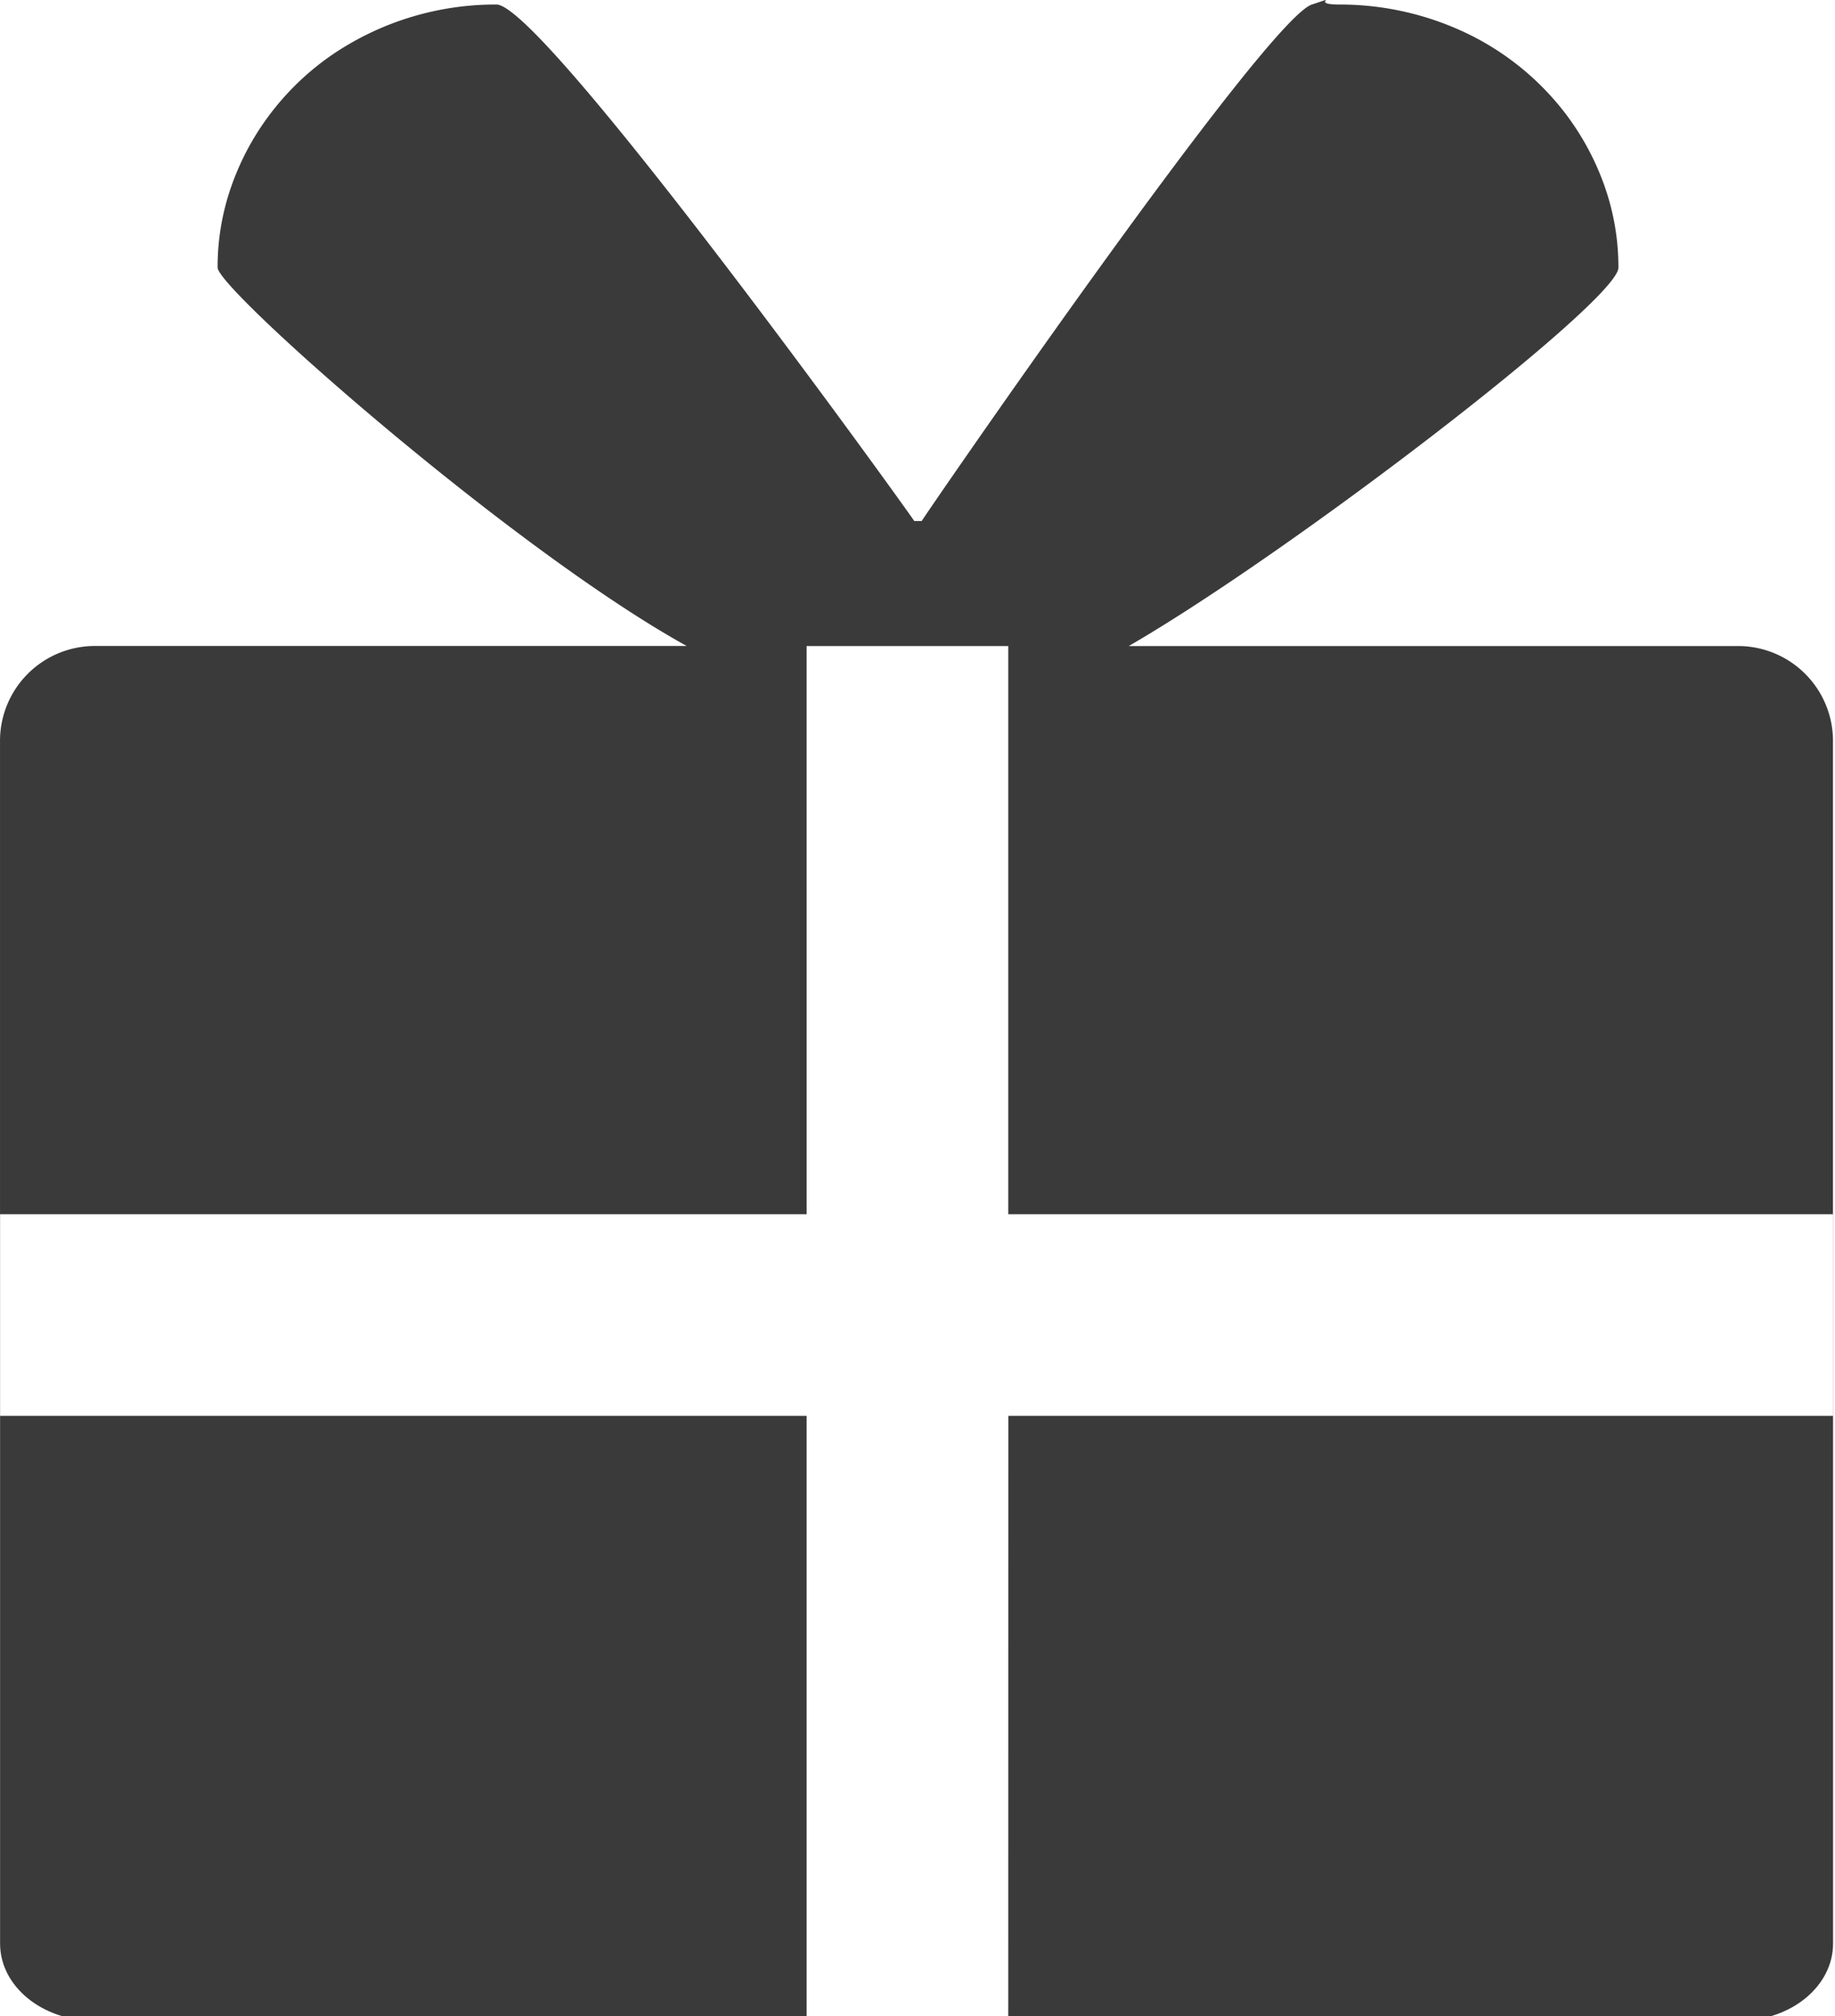
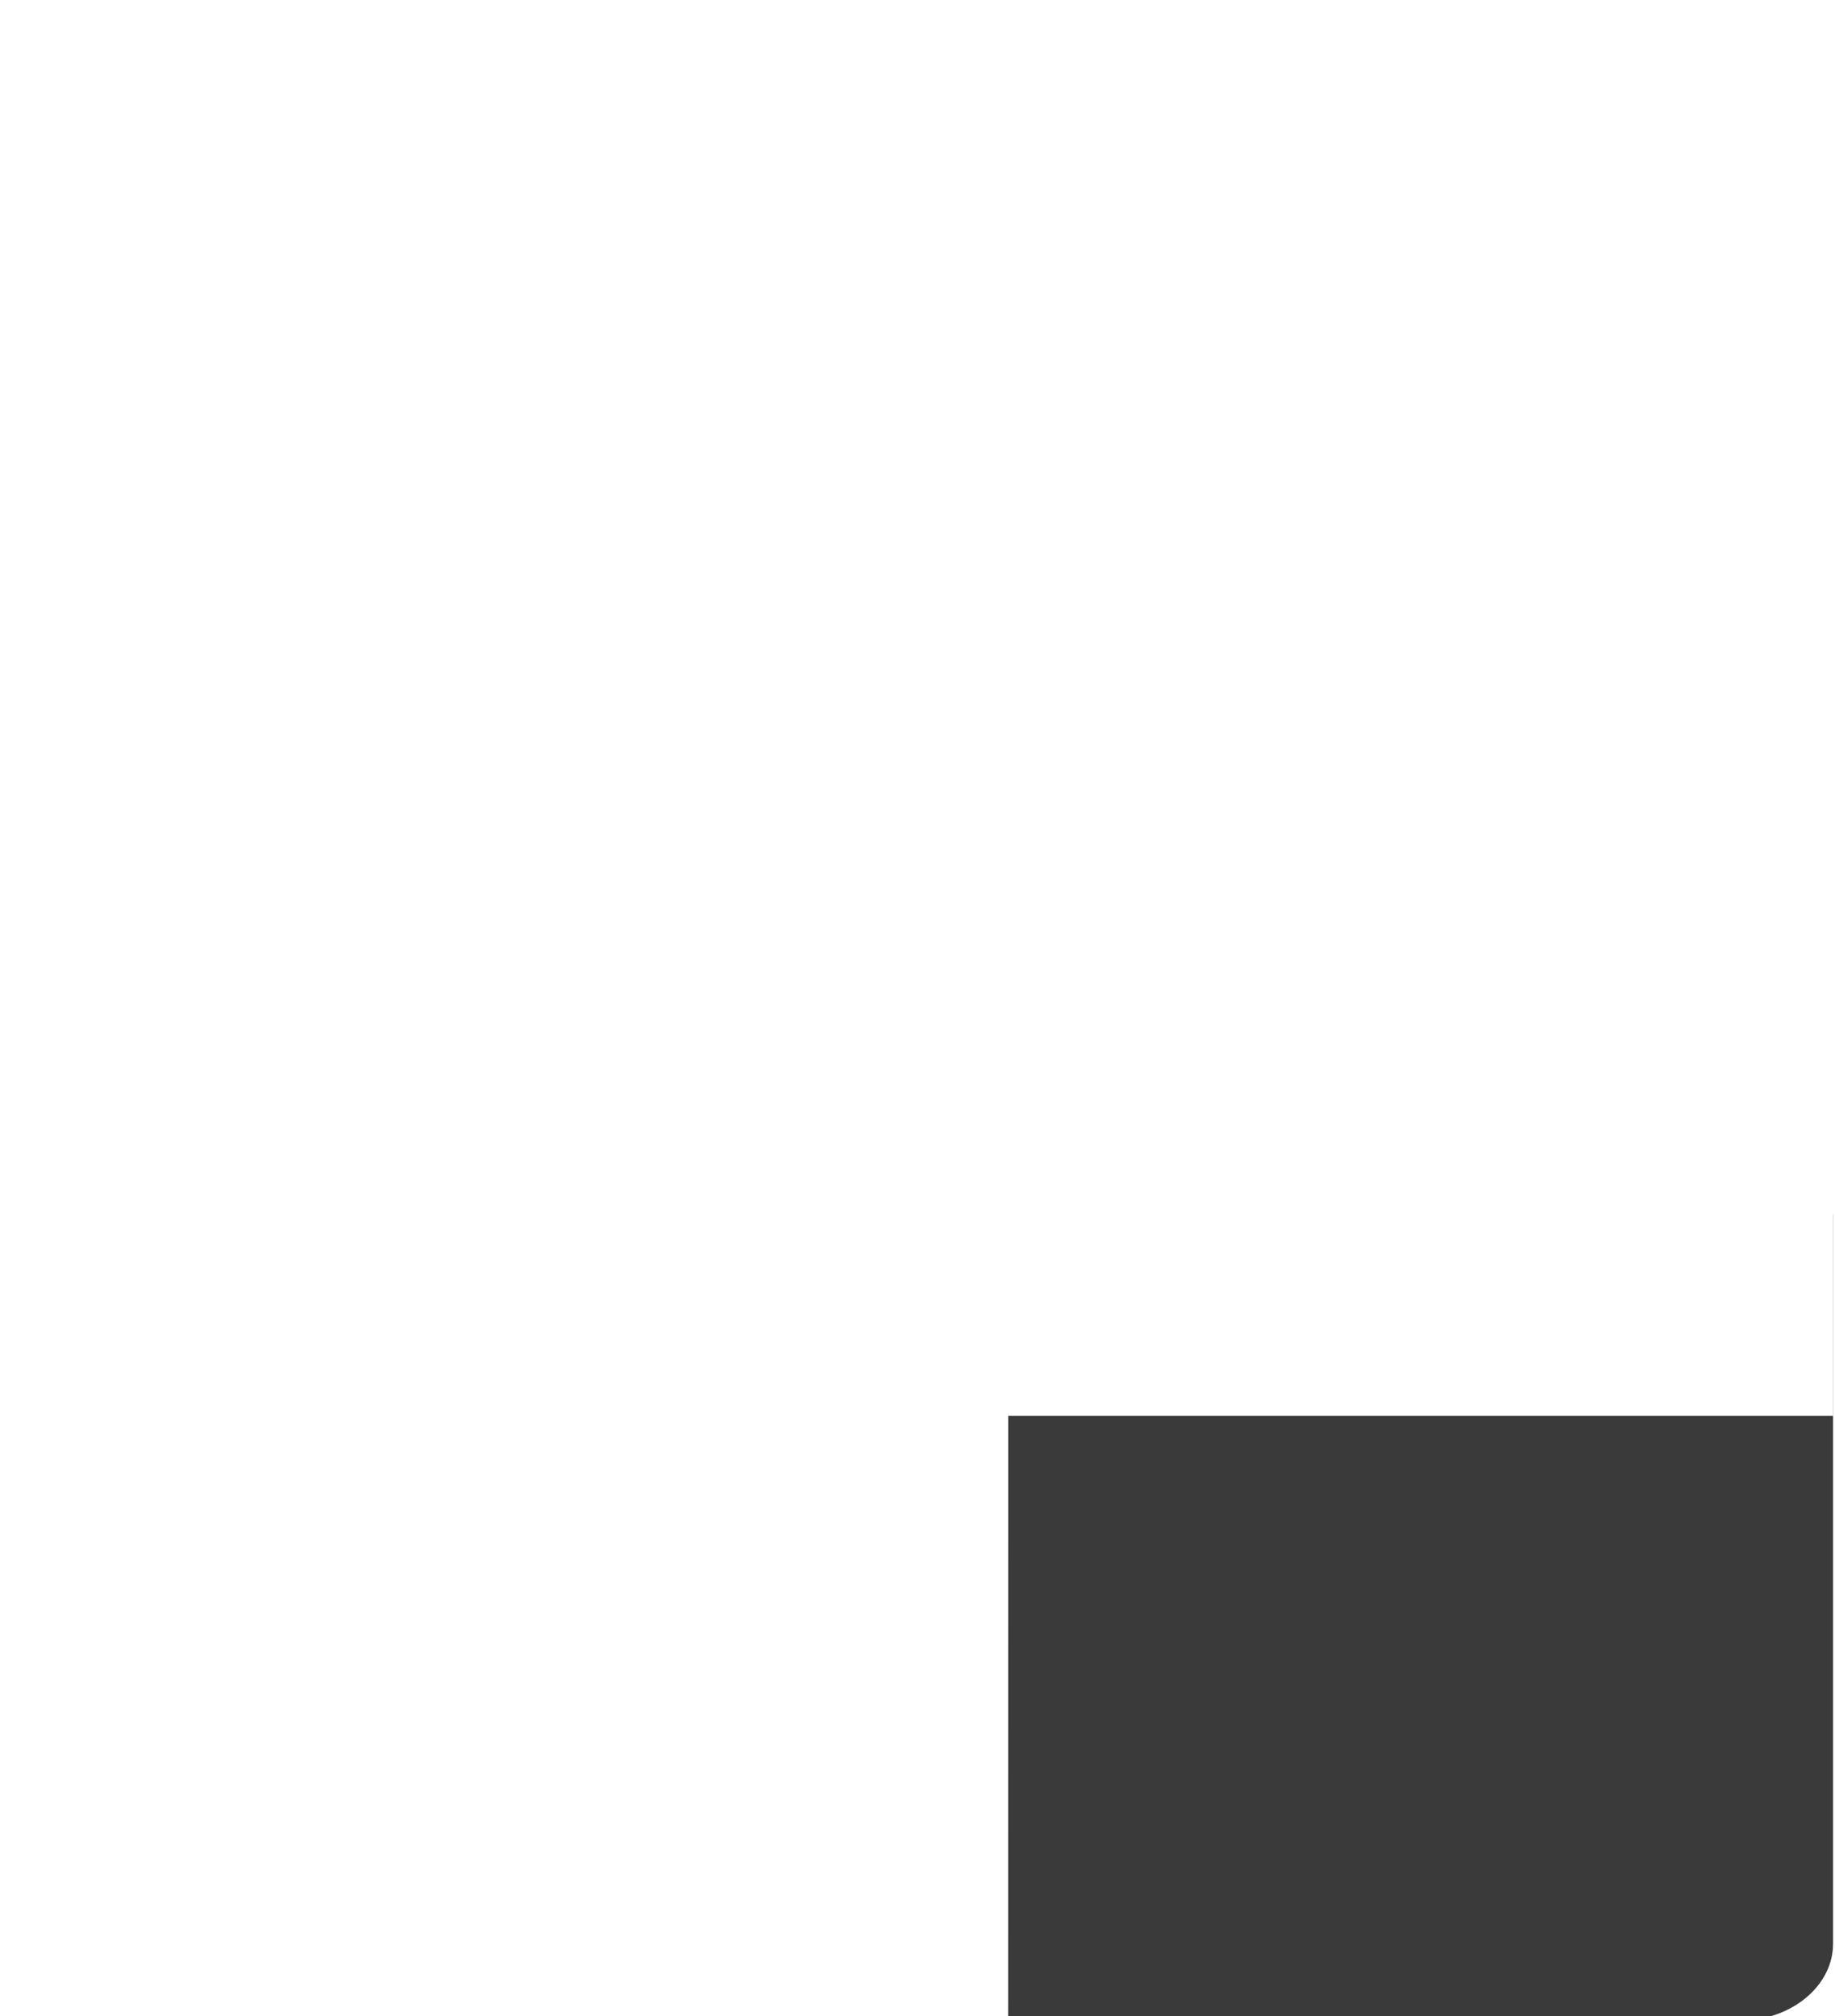
<svg xmlns="http://www.w3.org/2000/svg" preserveAspectRatio="xMinYMid" viewBox="0 0 91 100" width="91" height="100">
  <g data-name="グループ化 349" transform="translate(-251.138 -368.944)" fill="rgba(0,0,0,0.77)">
-     <path data-name="パス 187" d="M251.142 439.169v26.174c0 2.116 2.083 3.826 4.668 3.826h35.328v-30z" />
-     <path data-name="パス 188" d="M301.138 469.17h36.236c2.583 0 4.668-1.711 4.668-3.827v-26.174h-40.9z" />
-     <path data-name="パス 189" d="M291.138 400.988h10v28.181h40.9V405.74a4.708 4.708 0 0 0-4.663-4.753h-30.26c8.115-4.7 24.282-17.131 24.282-18.767a12.079 12.079 0 0 0-.659-3.965 13.171 13.171 0 0 0-2.116-3.87 13.54 13.54 0 0 0-4.953-3.886 14.561 14.561 0 0 0-6.107-1.33c-1.558 0 .169-.506-1.366 0-2.305.756-19.242 25.4-19.35 25.618h-.369c-.11-.218-18.382-25.618-20.717-25.618a14.4 14.4 0 0 0-7.937 2.349 13.305 13.305 0 0 0-3.12 2.864 13.09 13.09 0 0 0-2.116 3.87 12.024 12.024 0 0 0-.657 3.965c0 1.074 14.572 13.955 23.262 18.767h-29.4a4.707 4.707 0 0 0-4.653 4.759v23.426h40z" />
-     <path data-name="長方形 1057" transform="translate(251.138 429.169)" d="M0 0H0.004V10H0z" />
+     <path data-name="パス 188" d="M301.138 469.17h36.236c2.583 0 4.668-1.711 4.668-3.827v-26.174h-40.9" />
    <path data-name="長方形 1058" transform="translate(342.042 429.169)" d="M0 0H0.006V10H0z" />
  </g>
</svg>